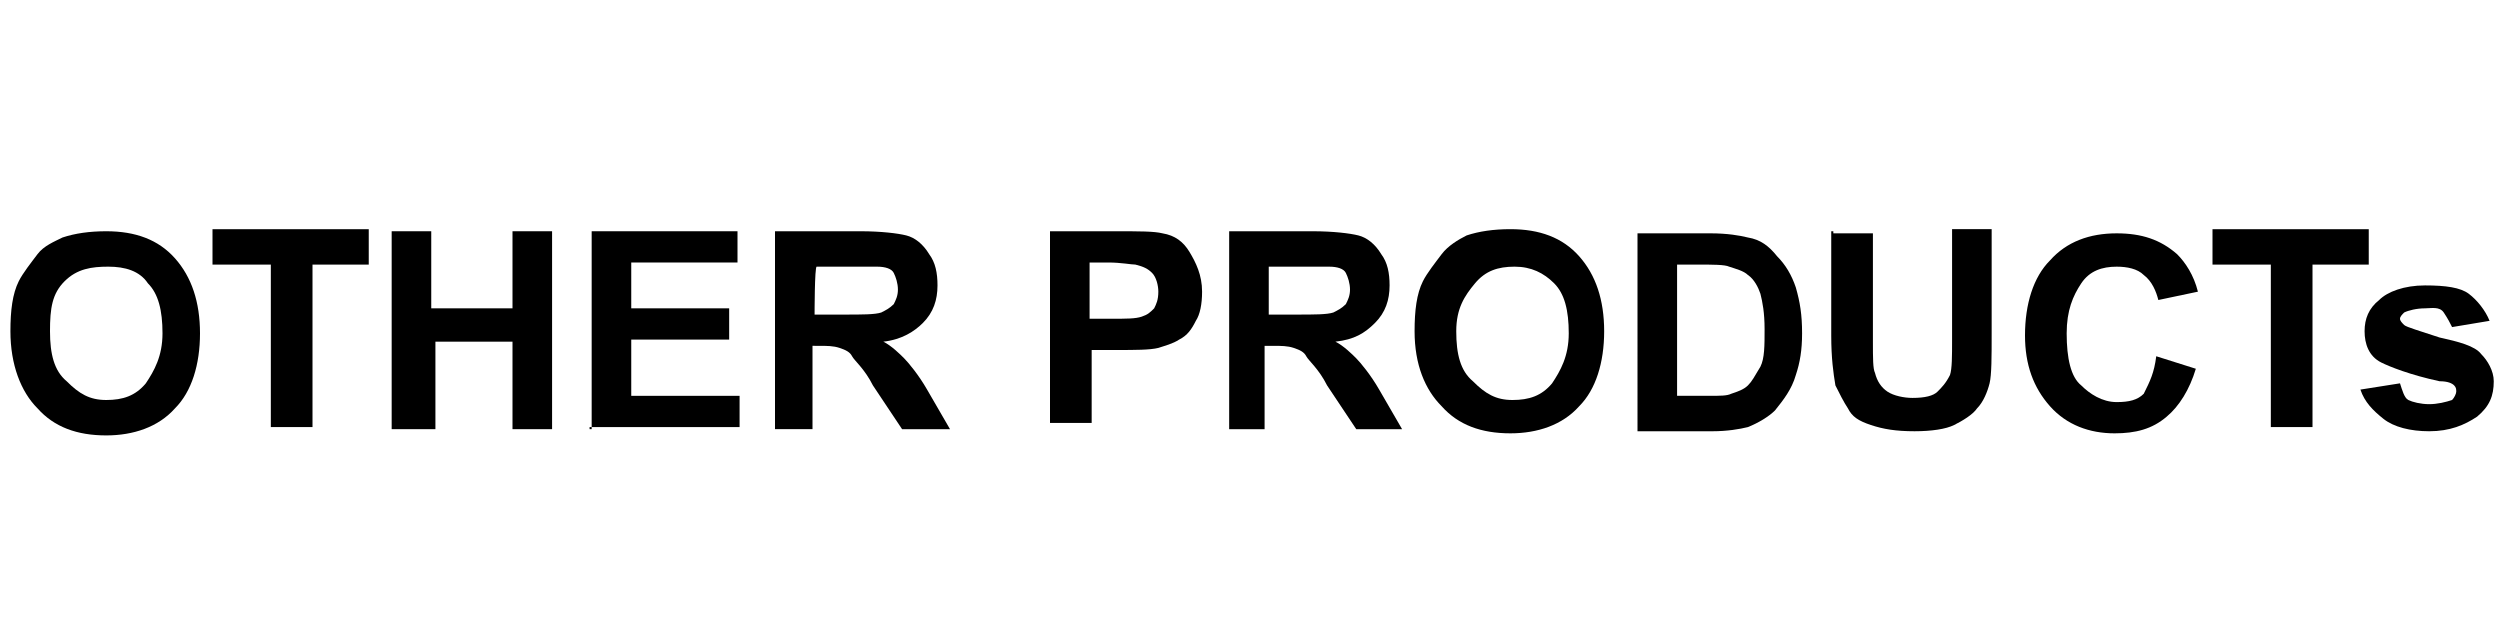
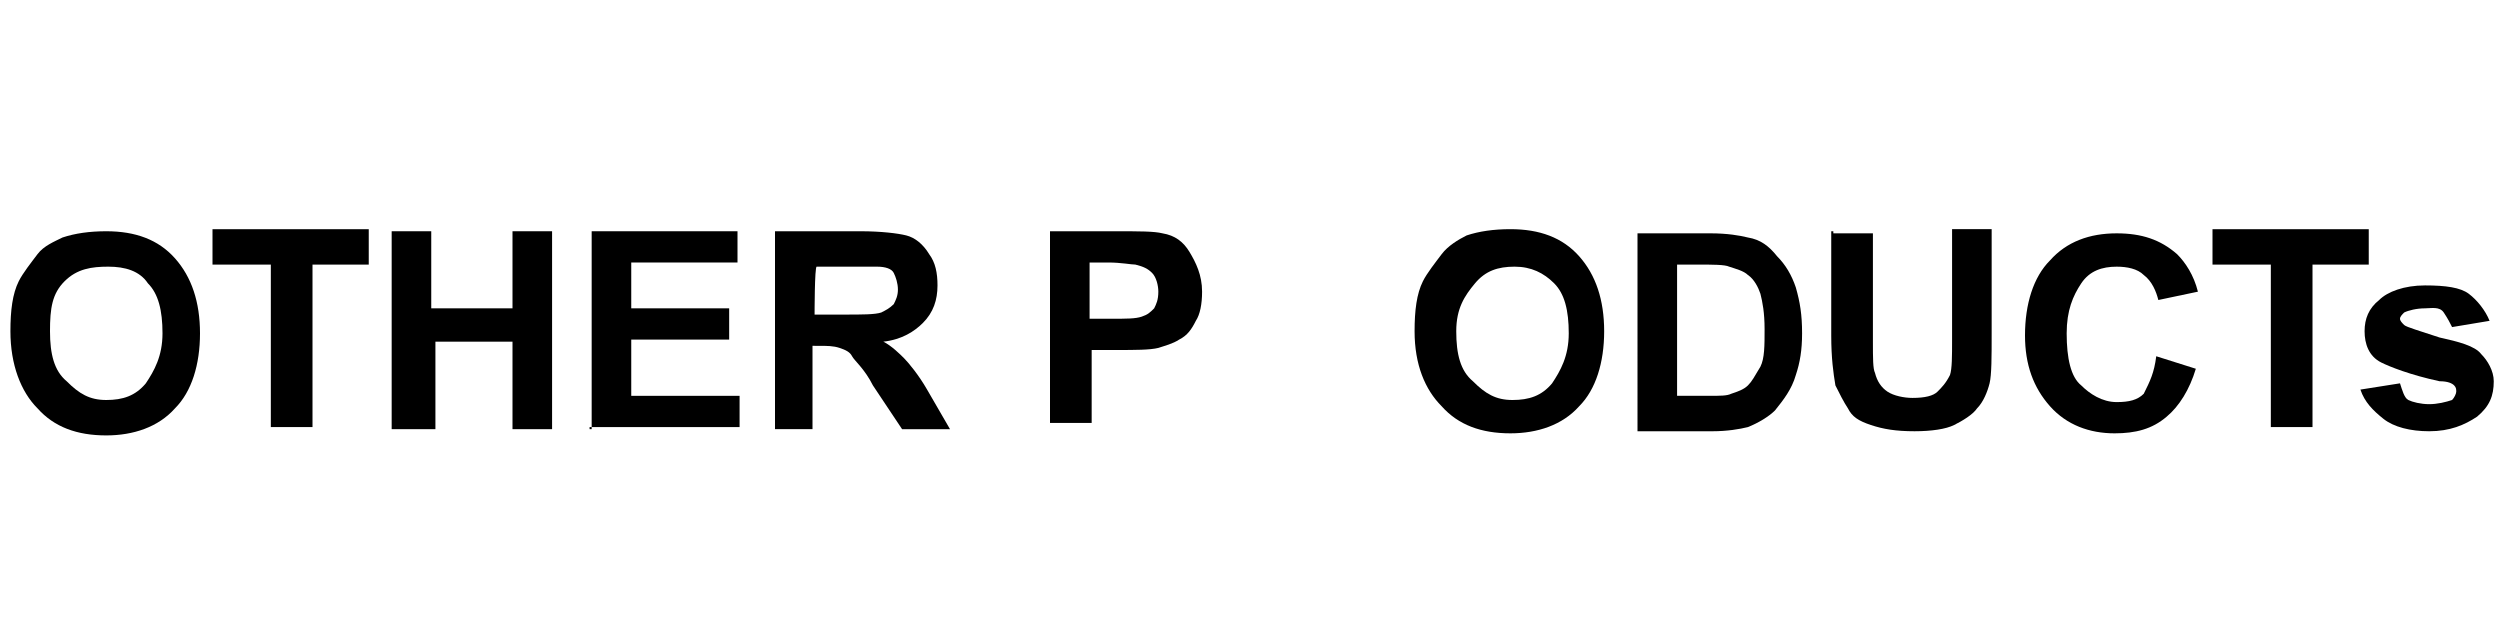
<svg xmlns="http://www.w3.org/2000/svg" version="1.1" id="レイヤー_1" x="0px" y="0px" viewBox="0 0 120 30" style="enable-background:new 0 0 120 30;" xml:space="preserve">
  <g>
    <path d="M0.5,15.9c0-1,0.1-1.8,0.4-2.4c0.2-0.4,0.6-0.9,0.9-1.3s0.8-0.6,1.2-0.8c0.6-0.2,1.3-0.3,2.1-0.3c1.4,0,2.5,0.4,3.3,1.3   c0.8,0.9,1.2,2.1,1.2,3.6c0,1.5-0.4,2.8-1.2,3.6c-0.8,0.9-2,1.3-3.3,1.3c-1.4,0-2.5-0.4-3.3-1.3C1,18.8,0.5,17.5,0.5,15.9z    M2.4,15.9c0,1.1,0.2,1.9,0.8,2.4c0.6,0.6,1.1,0.9,1.9,0.9s1.4-0.2,1.9-0.8c0.4-0.6,0.8-1.3,0.8-2.4s-0.2-1.9-0.7-2.4   c-0.4-0.6-1.1-0.8-1.9-0.8s-1.5,0.1-2.1,0.7S2.4,14.8,2.4,15.9z" />
    <path d="M13,20.6v-7.9h-2.8v-1.7h7.5v1.7H15v7.8h-2V20.6z" />
    <path d="M18.8,20.6v-9.5h1.9v3.7h3.9v-3.7h1.9v9.5h-1.9v-4.2h-3.7v4.2H18.8z" />
    <path d="M28.4,20.6v-9.5h7v1.5h-5.1v2.2h4.7v1.5h-4.7V19h5.2v1.5h-7.2V20.6z" />
    <path d="M37.2,20.6v-9.5h4.1c1,0,1.8,0.1,2.2,0.2c0.4,0.1,0.8,0.4,1.1,0.9c0.3,0.4,0.4,0.9,0.4,1.5c0,0.7-0.2,1.3-0.7,1.8   c-0.4,0.4-1,0.8-1.9,0.9c0.4,0.2,0.8,0.6,1,0.8c0.2,0.2,0.7,0.8,1.1,1.5l1.1,1.9h-2.3l-1.4-2.1c-0.4-0.8-0.9-1.2-1-1.4   s-0.3-0.3-0.6-0.4s-0.6-0.1-1-0.1H39v4h-1.8V20.6z M39.1,15.1h1.4c0.9,0,1.5,0,1.8-0.1c0.2-0.1,0.4-0.2,0.6-0.4   c0.1-0.2,0.2-0.4,0.2-0.7c0-0.3-0.1-0.6-0.2-0.8c-0.1-0.2-0.4-0.3-0.8-0.3c-0.1,0-0.7,0-1.4,0h-1.5C39.1,12.8,39.1,15.1,39.1,15.1z   " />
    <path d="M50.4,20.6v-9.5h3.1c1.2,0,1.9,0,2.3,0.1c0.6,0.1,1,0.4,1.3,0.9s0.6,1.1,0.6,1.9c0,0.6-0.1,1.1-0.3,1.4   c-0.2,0.4-0.4,0.7-0.8,0.9c-0.3,0.2-0.7,0.3-1,0.4c-0.4,0.1-1.1,0.1-2,0.1h-1.2v3.5h-2V20.6z M52.3,12.7v2.6h1c0.8,0,1.2,0,1.5-0.1   s0.4-0.2,0.6-0.4c0.1-0.2,0.2-0.4,0.2-0.8c0-0.3-0.1-0.7-0.3-0.9c-0.2-0.2-0.4-0.3-0.8-0.4c-0.2,0-0.7-0.1-1.3-0.1h-0.9V12.7z" />
-     <path d="M59,20.6v-9.5H63c1,0,1.8,0.1,2.2,0.2s0.8,0.4,1.1,0.9c0.3,0.4,0.4,0.9,0.4,1.5c0,0.7-0.2,1.3-0.7,1.8s-1,0.8-1.9,0.9   c0.4,0.2,0.8,0.6,1,0.8s0.7,0.8,1.1,1.5l1.1,1.9h-2.2l-1.4-2.1c-0.4-0.8-0.9-1.2-1-1.4s-0.3-0.3-0.6-0.4s-0.6-0.1-1-0.1h-0.4v4H59   V20.6z M60.8,15.1h1.4c0.9,0,1.5,0,1.8-0.1c0.2-0.1,0.4-0.2,0.6-0.4c0.1-0.2,0.2-0.4,0.2-0.7c0-0.3-0.1-0.6-0.2-0.8   c-0.1-0.2-0.4-0.3-0.8-0.3c-0.1,0-0.7,0-1.4,0h-1.5V15.1z" />
    <path d="M67.9,15.9c0-1,0.1-1.8,0.4-2.4c0.2-0.4,0.6-0.9,0.9-1.3s0.8-0.7,1.2-0.9c0.6-0.2,1.3-0.3,2.1-0.3c1.4,0,2.5,0.4,3.3,1.3   c0.8,0.9,1.2,2.1,1.2,3.6c0,1.5-0.4,2.8-1.2,3.6c-0.8,0.9-2,1.3-3.3,1.3c-1.4,0-2.5-0.4-3.3-1.3C68.4,18.7,67.9,17.5,67.9,15.9z    M69.9,15.9c0,1.1,0.2,1.9,0.8,2.4c0.6,0.6,1.1,0.9,1.9,0.9c0.8,0,1.4-0.2,1.9-0.8c0.4-0.6,0.8-1.3,0.8-2.4s-0.2-1.9-0.7-2.4   s-1.1-0.8-1.9-0.8c-0.8,0-1.4,0.2-1.9,0.8S69.9,14.8,69.9,15.9z" />
    <path d="M78.6,11.2h3.5c0.8,0,1.4,0.1,1.8,0.2c0.6,0.1,1,0.4,1.4,0.9c0.4,0.4,0.7,0.9,0.9,1.5c0.2,0.7,0.3,1.3,0.3,2.2   c0,0.8-0.1,1.4-0.3,2c-0.2,0.7-0.6,1.2-1,1.7c-0.3,0.3-0.8,0.6-1.3,0.8c-0.4,0.1-1,0.2-1.7,0.2h-3.6V11.2z M80.5,12.7V19H82   c0.6,0,0.9,0,1.1-0.1c0.3-0.1,0.6-0.2,0.8-0.4c0.2-0.2,0.3-0.4,0.6-0.9c0.2-0.4,0.2-1,0.2-1.8c0-0.8-0.1-1.3-0.2-1.7   c-0.1-0.3-0.3-0.7-0.6-0.9c-0.2-0.2-0.6-0.3-0.9-0.4c-0.2-0.1-0.8-0.1-1.5-0.1C81.4,12.7,80.5,12.7,80.5,12.7z" />
    <path d="M88,11.2h1.9v5.2c0,0.8,0,1.3,0.1,1.5c0.1,0.4,0.3,0.7,0.6,0.9s0.8,0.3,1.2,0.3c0.6,0,1-0.1,1.2-0.3s0.4-0.4,0.6-0.8   c0.1-0.3,0.1-0.9,0.1-1.7v-5.3h1.9v5c0,1.1,0,2-0.1,2.4c-0.1,0.4-0.3,0.9-0.6,1.2c-0.2,0.3-0.7,0.6-1.1,0.8   c-0.4,0.2-1.1,0.3-1.9,0.3c-0.9,0-1.5-0.1-2.1-0.3c-0.6-0.2-0.9-0.4-1.1-0.8c-0.2-0.3-0.4-0.7-0.6-1.1c-0.1-0.6-0.2-1.3-0.2-2.4v-5   H88z" />
    <path d="M103.5,17.1l1.9,0.6c-0.3,1-0.8,1.8-1.4,2.3c-0.7,0.6-1.5,0.8-2.5,0.8c-1.2,0-2.3-0.4-3.1-1.3c-0.8-0.9-1.2-2-1.2-3.4   c0-1.5,0.4-2.8,1.2-3.6c0.8-0.9,1.9-1.3,3.2-1.3c1.2,0,2.1,0.3,2.9,1c0.4,0.4,0.8,1,1,1.8l-1.9,0.4c-0.1-0.4-0.3-0.9-0.7-1.2   c-0.3-0.3-0.8-0.4-1.3-0.4c-0.7,0-1.3,0.2-1.7,0.8s-0.7,1.3-0.7,2.4c0,1.2,0.2,2.1,0.7,2.5c0.4,0.4,1,0.8,1.7,0.8   c0.6,0,1-0.1,1.3-0.4C103.2,18.3,103.4,17.9,103.5,17.1z" />
    <path d="M109,20.6v-7.9h-2.8v-1.7h7.5v1.7H111v7.8h-2V20.6z" />
    <path d="M113.3,18.7l1.9-0.3c0.1,0.3,0.2,0.7,0.4,0.8s0.6,0.2,1,0.2s0.8-0.1,1.1-0.2c0.1-0.1,0.2-0.3,0.2-0.4c0-0.1,0-0.2-0.1-0.3   c-0.1-0.1-0.3-0.2-0.7-0.2c-1.4-0.3-2.4-0.7-2.8-0.9c-0.6-0.3-0.8-0.9-0.8-1.5c0-0.6,0.2-1.1,0.7-1.5c0.4-0.4,1.2-0.7,2.2-0.7   s1.7,0.1,2.1,0.4c0.4,0.3,0.8,0.8,1,1.3l-1.8,0.3c-0.1-0.2-0.2-0.4-0.4-0.7s-0.6-0.2-0.9-0.2c-0.4,0-0.8,0.1-1,0.2   c-0.1,0.1-0.2,0.2-0.2,0.3s0.1,0.2,0.2,0.3c0.1,0.1,0.8,0.3,1.7,0.6c0.9,0.2,1.7,0.4,2,0.8c0.3,0.3,0.6,0.8,0.6,1.3   c0,0.7-0.2,1.2-0.8,1.7c-0.6,0.4-1.3,0.7-2.3,0.7c-0.9,0-1.7-0.2-2.2-0.6C113.9,19.7,113.5,19.3,113.3,18.7z" />
  </g>
</svg>